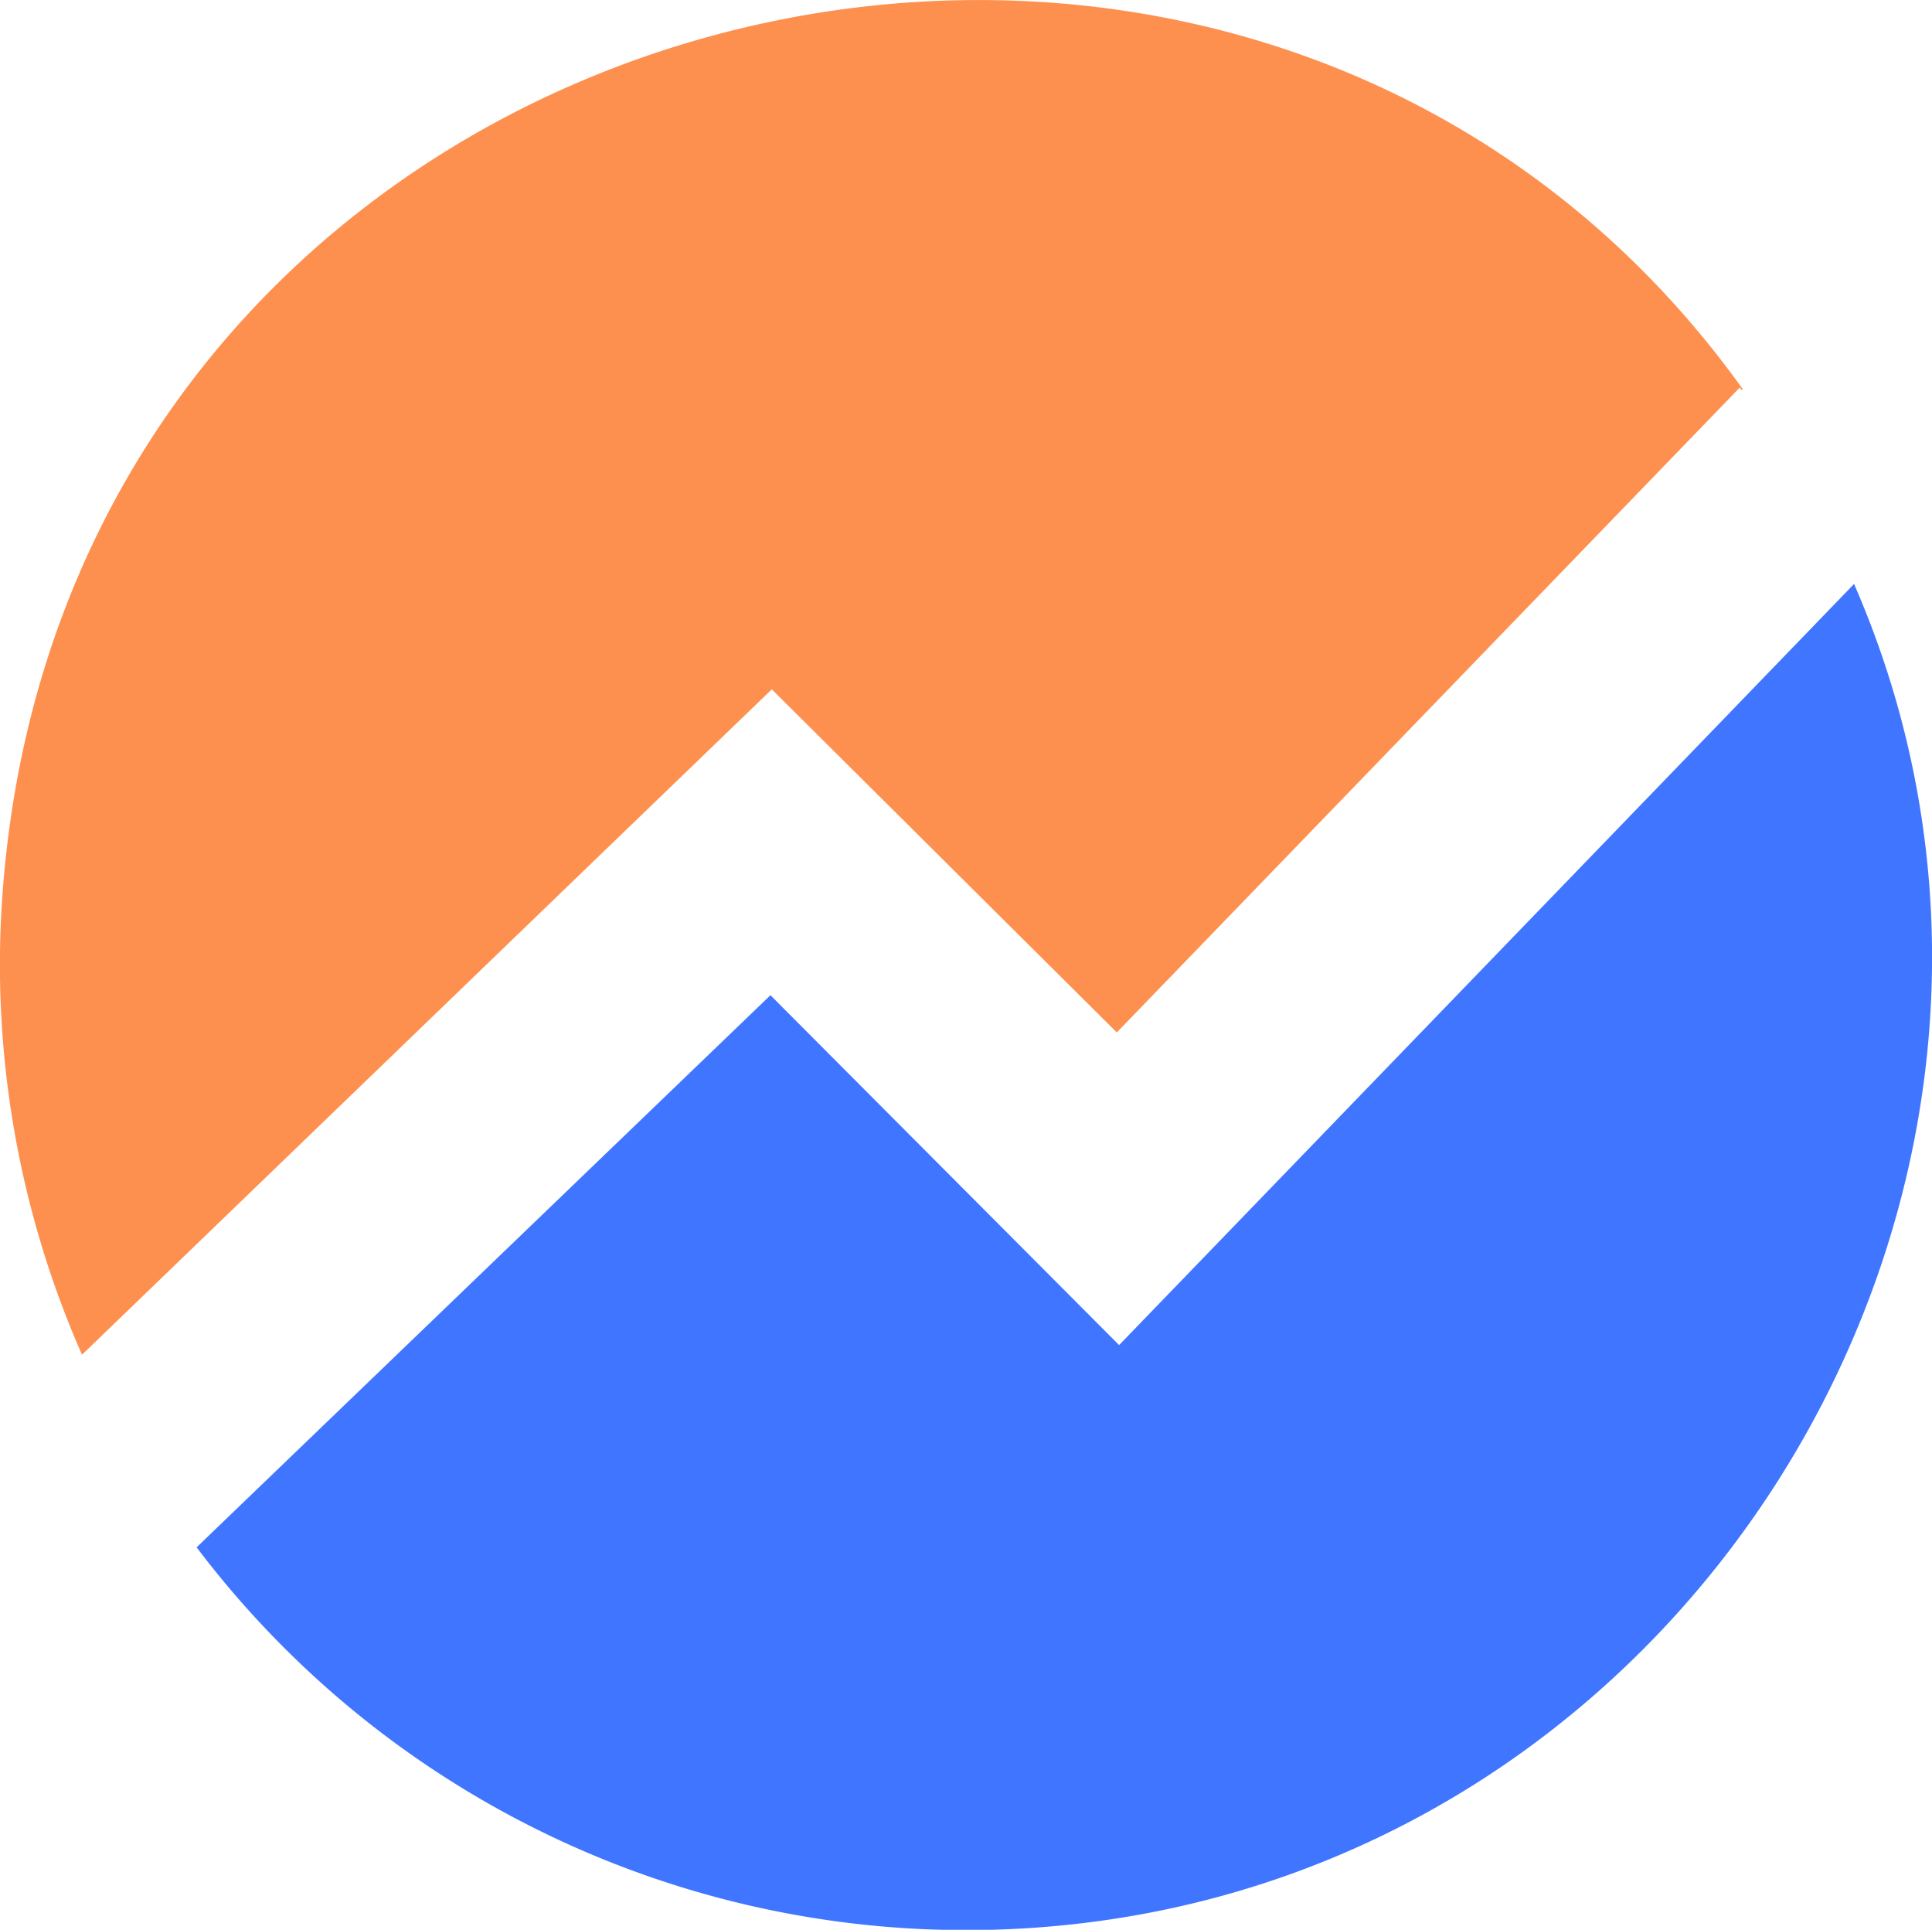
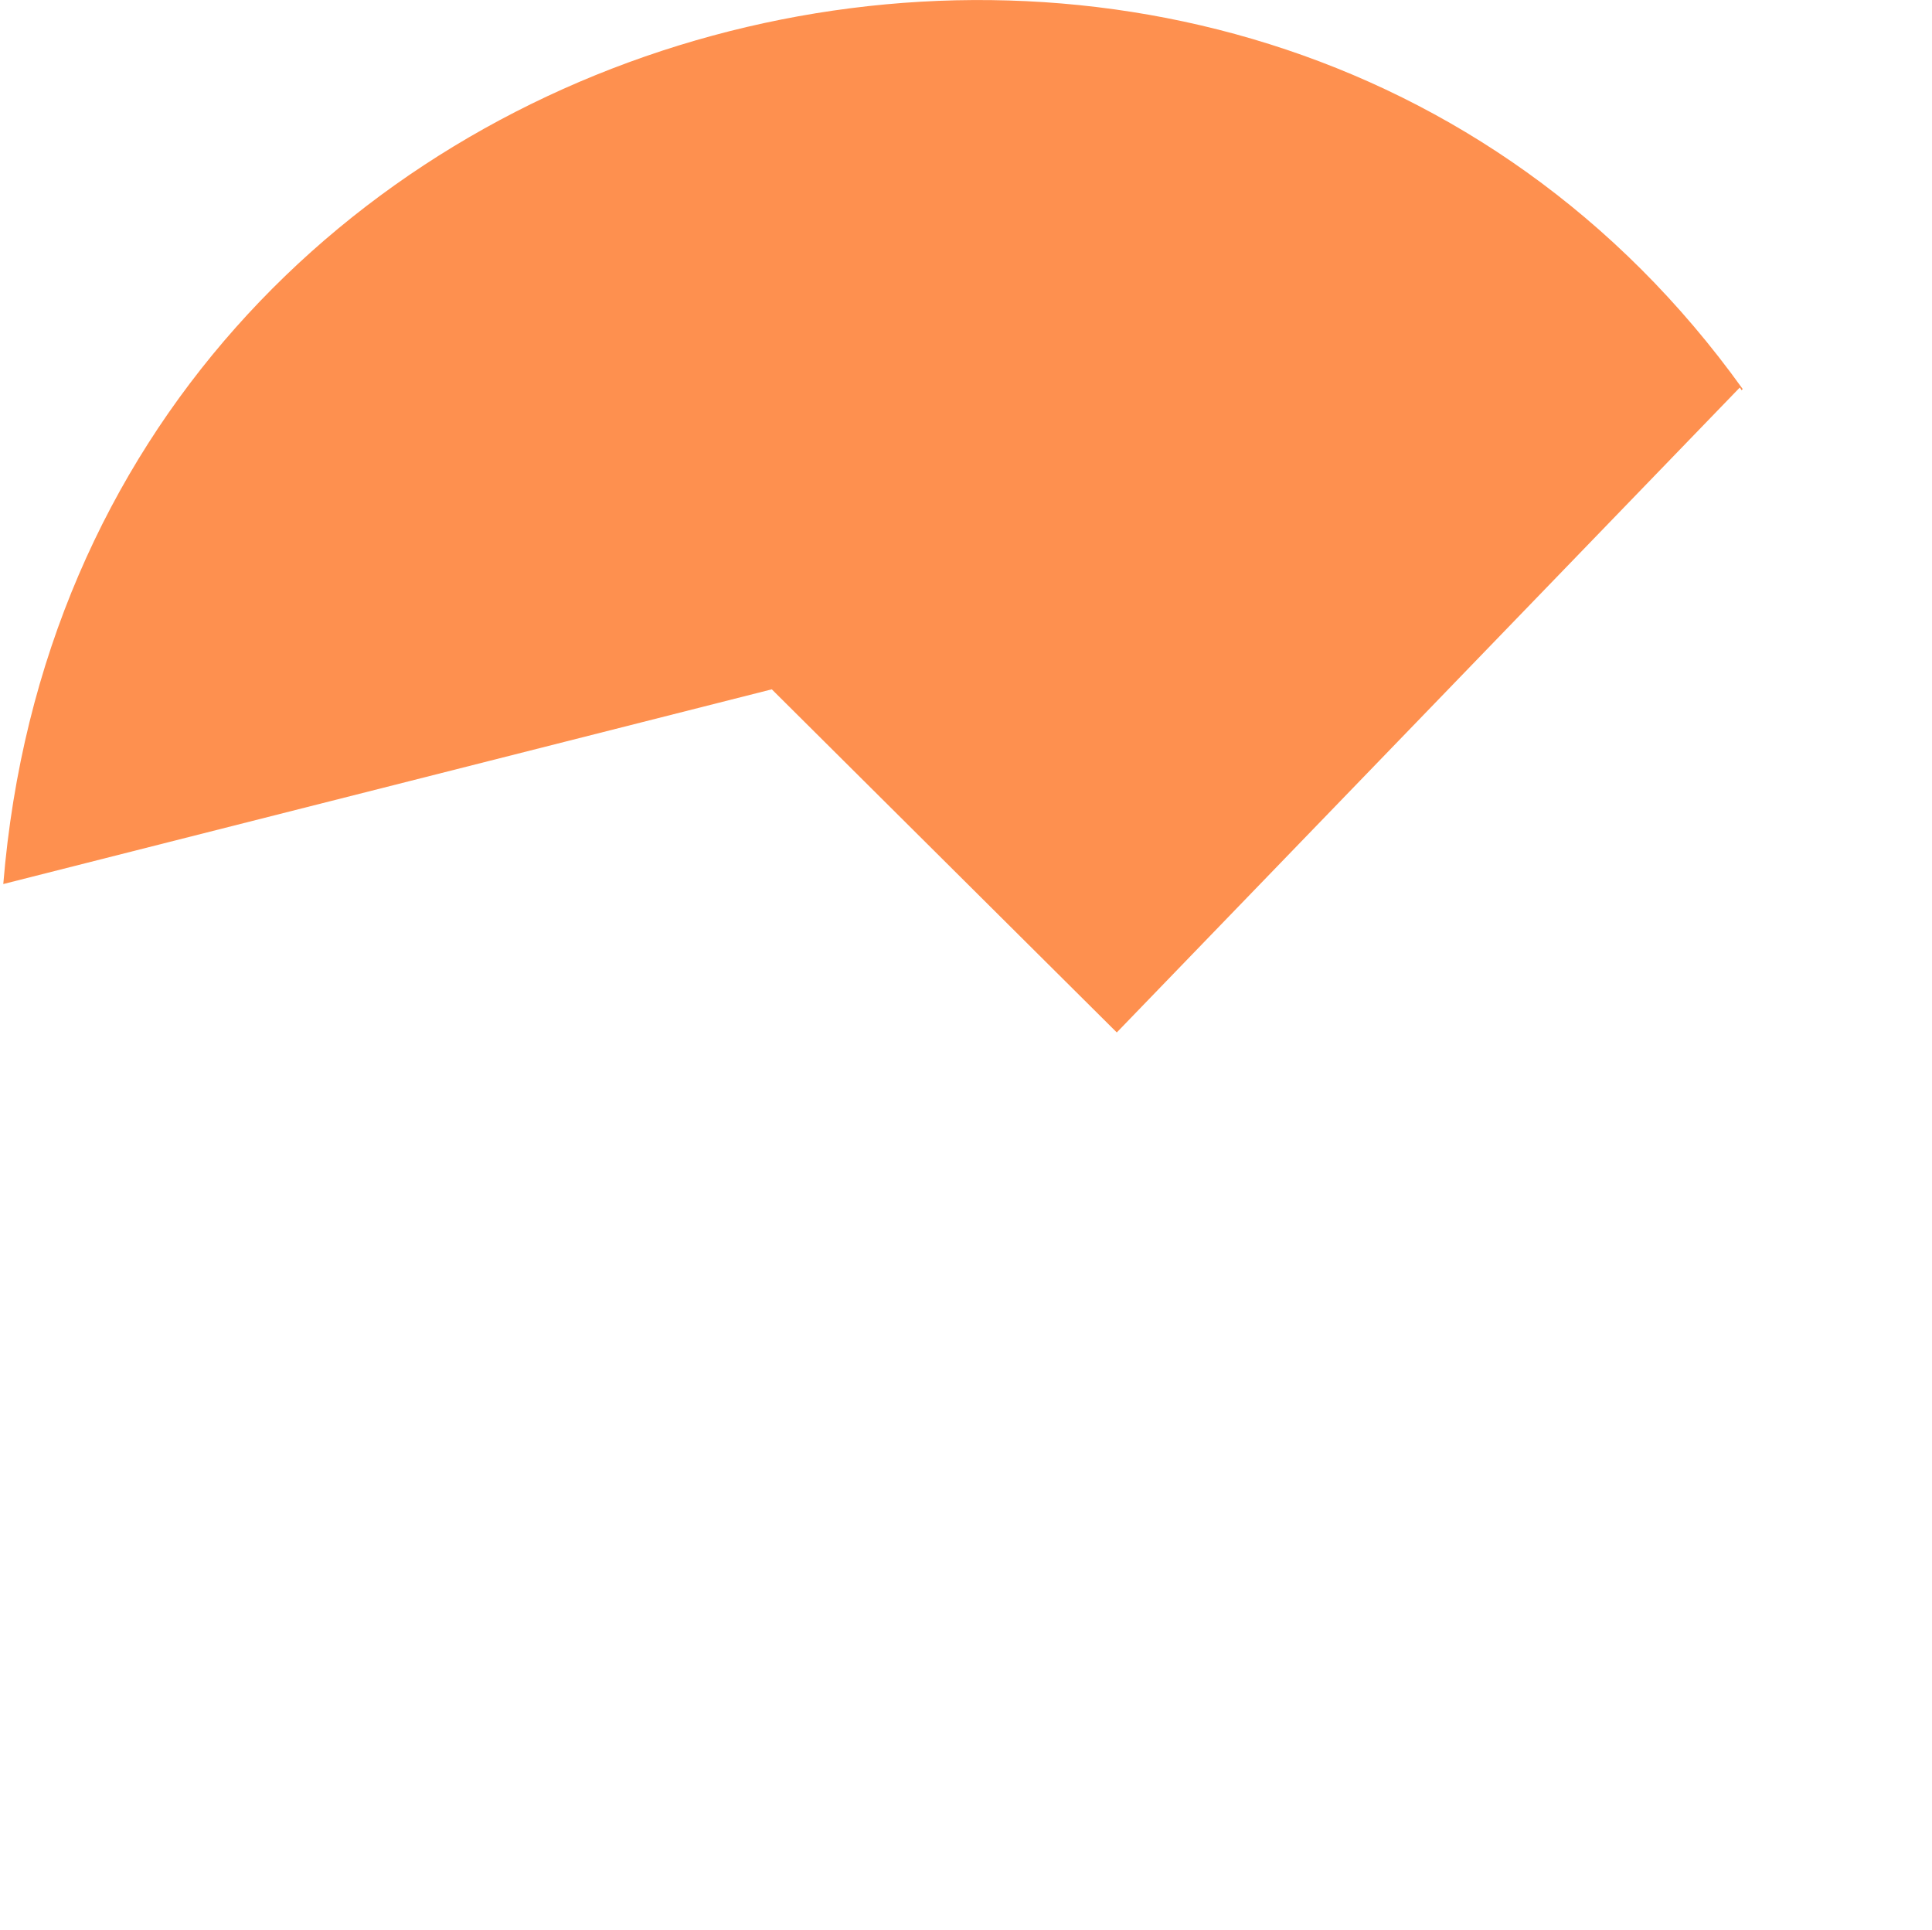
<svg xmlns="http://www.w3.org/2000/svg" viewBox="0 0 100.13 100">
-   <path d="M57.88 53.5l32.29-33.42.09.14.06-.06C64.3-16.12 4-.94.17 45.81A50.17 50.17 0 0 0 4.25 70.2L40 35.72z" fill="#fe904f" />
-   <path d="M96.09 30.26L58 69.7 39.93 51.57 10.19 80.18A50 50 0 0 0 51.31 100c35.63-.88 58.53-38.22 44.78-69.74z" fill="#4076ff" />
+   <path d="M57.88 53.5l32.29-33.42.09.14.06-.06C64.3-16.12 4-.94.17 45.81L40 35.72z" fill="#fe904f" />
</svg>